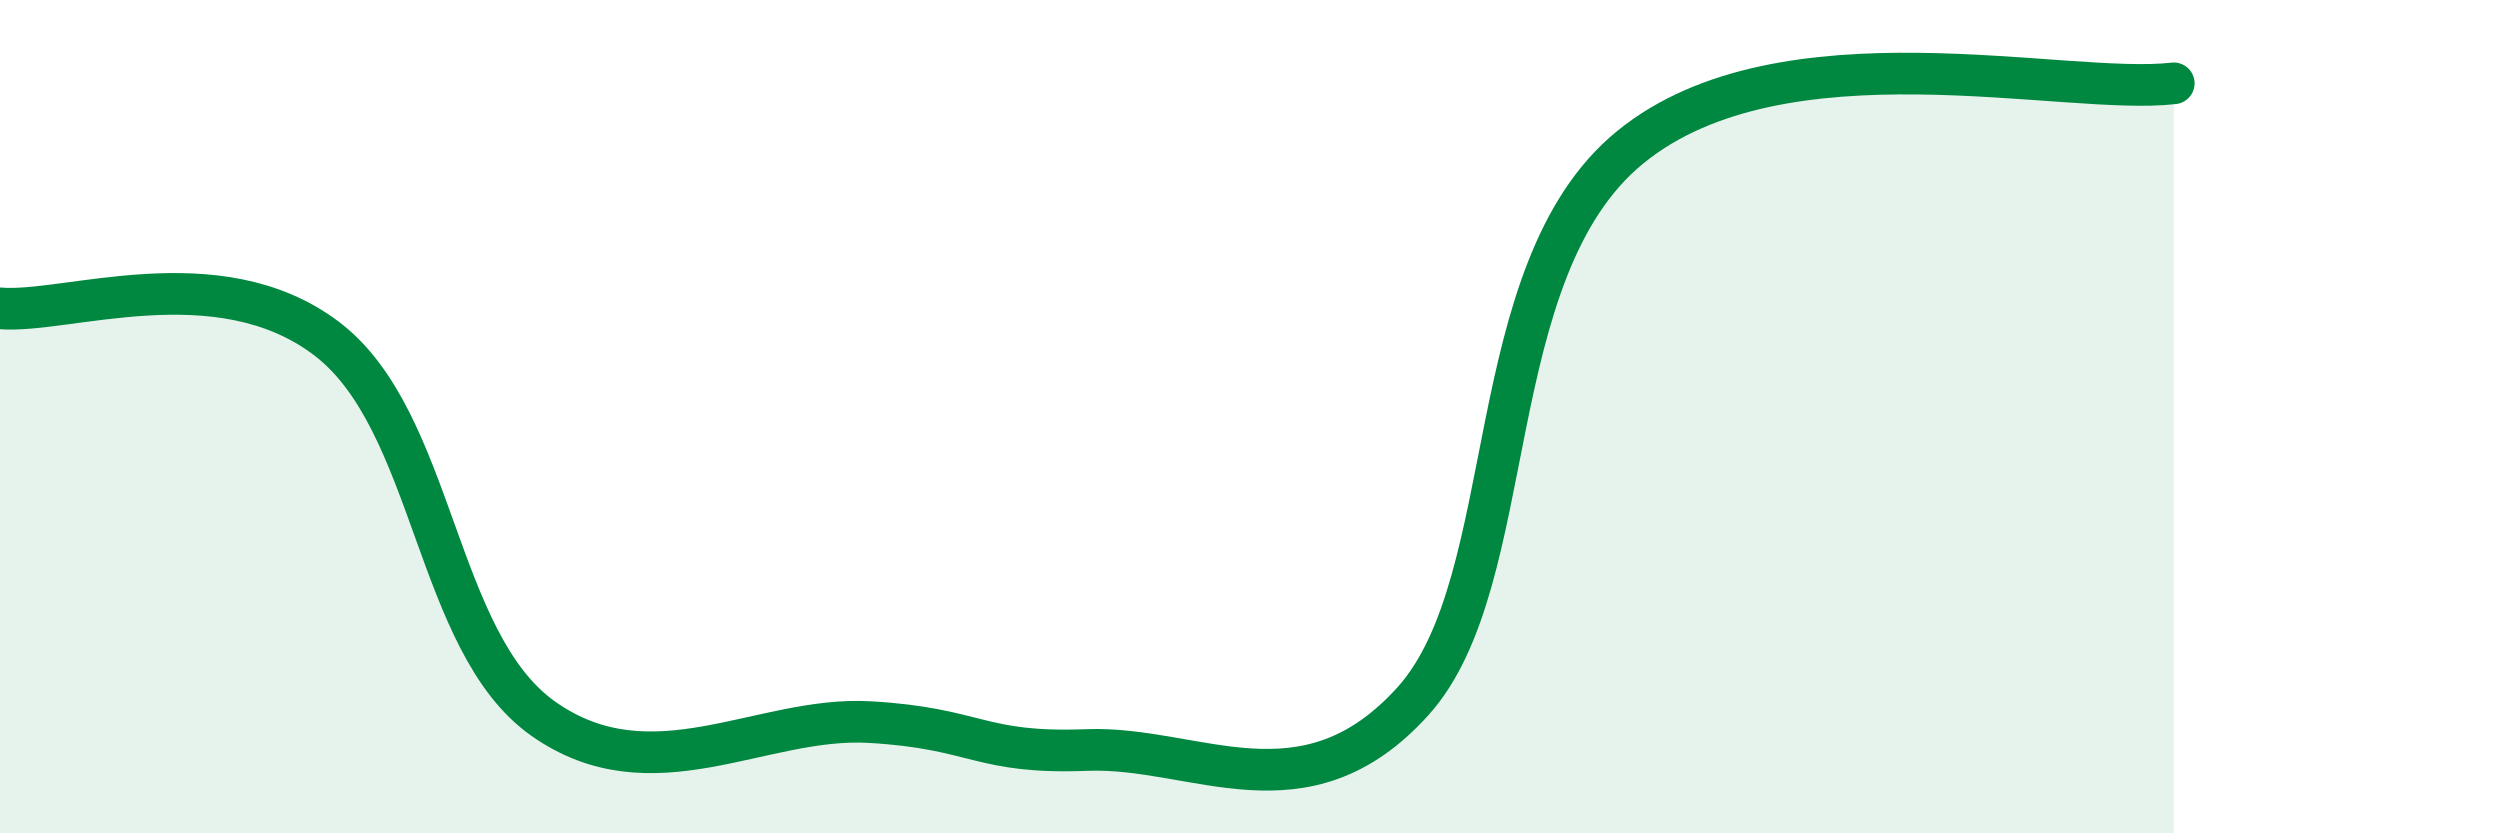
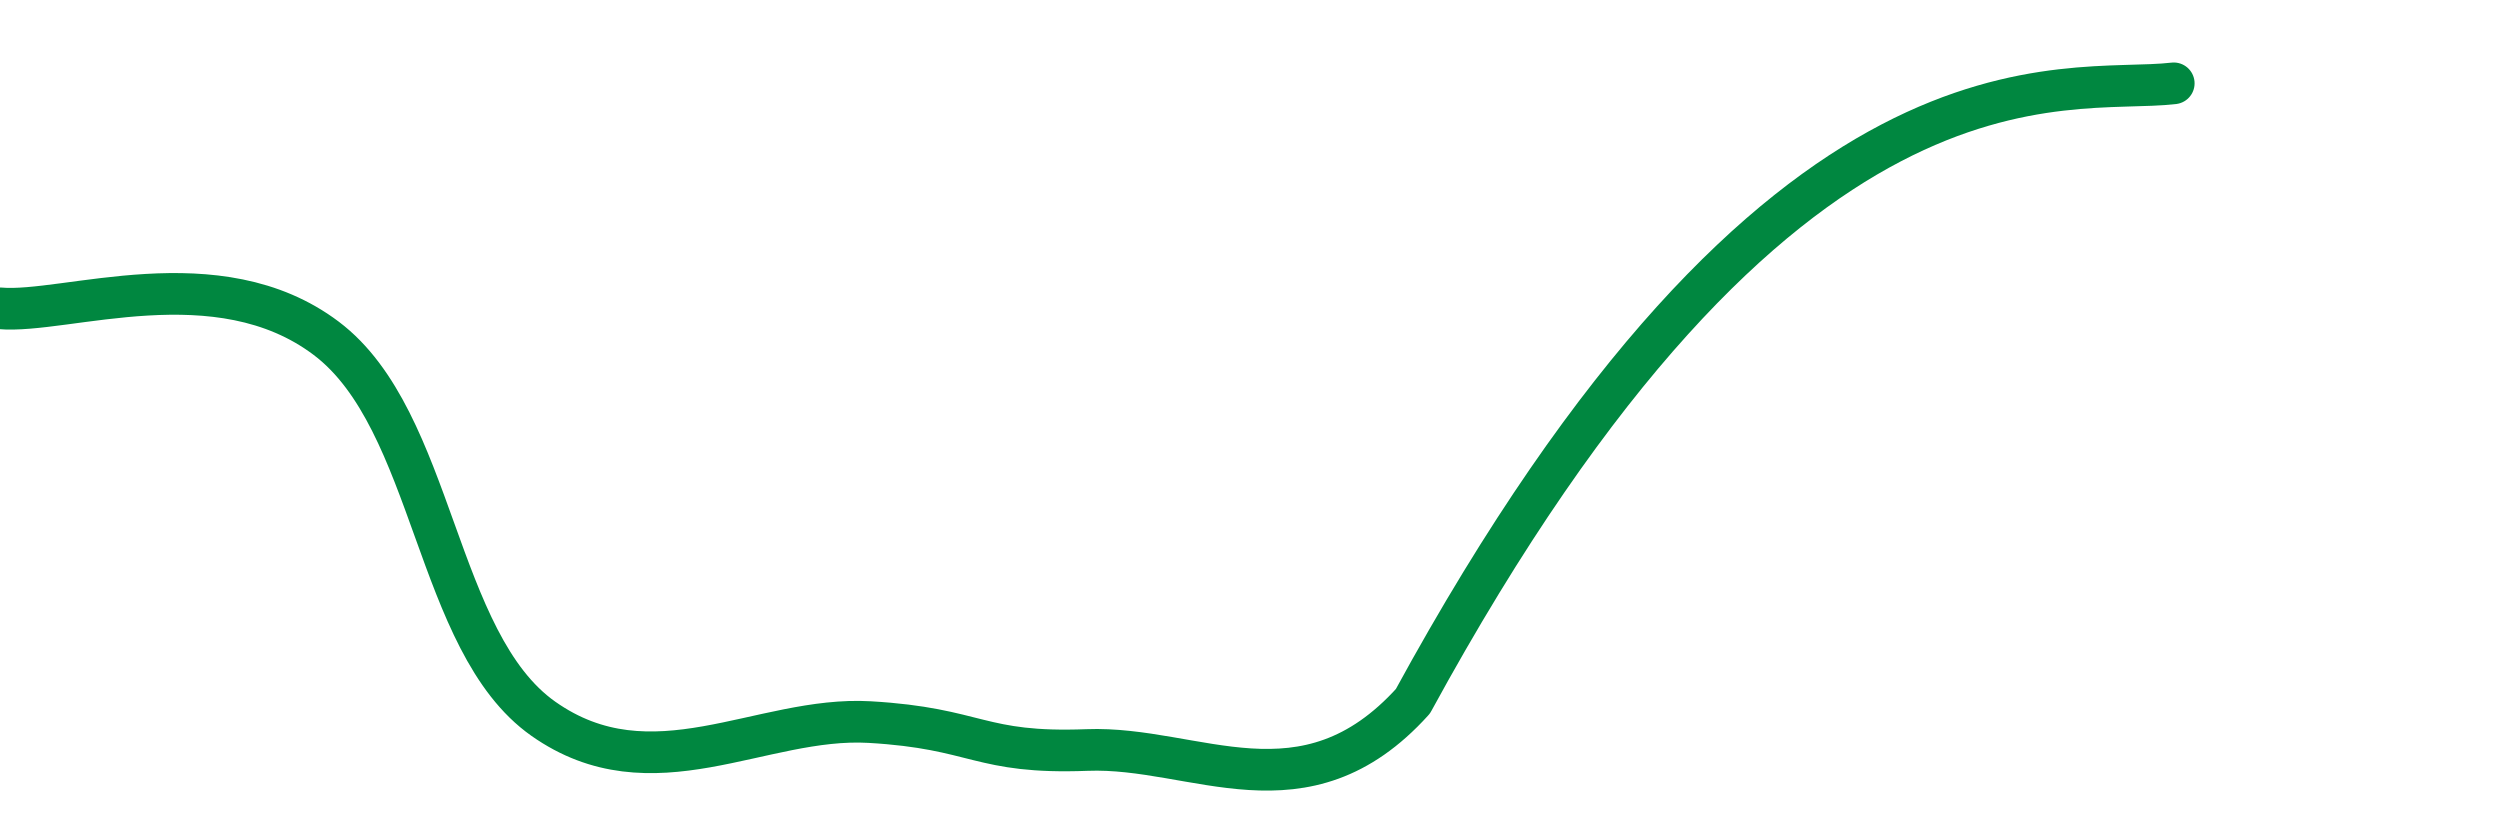
<svg xmlns="http://www.w3.org/2000/svg" width="60" height="20" viewBox="0 0 60 20">
-   <path d="M 0,7.4 C 1.57,7.54 5.22,6.15 7.83,8.12 C 10.44,10.09 10.43,15.41 13.04,17.25 C 15.65,19.09 18.26,17.18 20.87,17.33 C 23.48,17.48 23.48,18.1 26.09,18 C 28.7,17.9 31.3,19.72 33.91,16.83 C 36.52,13.94 35.48,6.5 39.13,3.53 C 42.78,0.56 49.56,2.31 52.17,2L52.17 20L0 20Z" fill="#008740" opacity="0.1" stroke-linecap="round" stroke-linejoin="round" />
-   <path d="M 0,7.4 C 1.57,7.54 5.22,6.15 7.83,8.12 C 10.44,10.09 10.43,15.41 13.04,17.25 C 15.65,19.09 18.26,17.18 20.87,17.33 C 23.48,17.48 23.48,18.1 26.09,18 C 28.7,17.9 31.3,19.72 33.91,16.83 C 36.52,13.94 35.48,6.5 39.13,3.53 C 42.78,0.56 49.56,2.31 52.17,2" stroke="#008740" stroke-width="1" fill="none" stroke-linecap="round" stroke-linejoin="round" />
+   <path d="M 0,7.4 C 1.57,7.54 5.22,6.15 7.83,8.12 C 10.44,10.09 10.43,15.41 13.04,17.25 C 15.65,19.09 18.26,17.18 20.87,17.33 C 23.48,17.48 23.48,18.1 26.09,18 C 28.7,17.9 31.3,19.72 33.91,16.83 C 42.78,0.56 49.56,2.31 52.17,2" stroke="#008740" stroke-width="1" fill="none" stroke-linecap="round" stroke-linejoin="round" />
</svg>